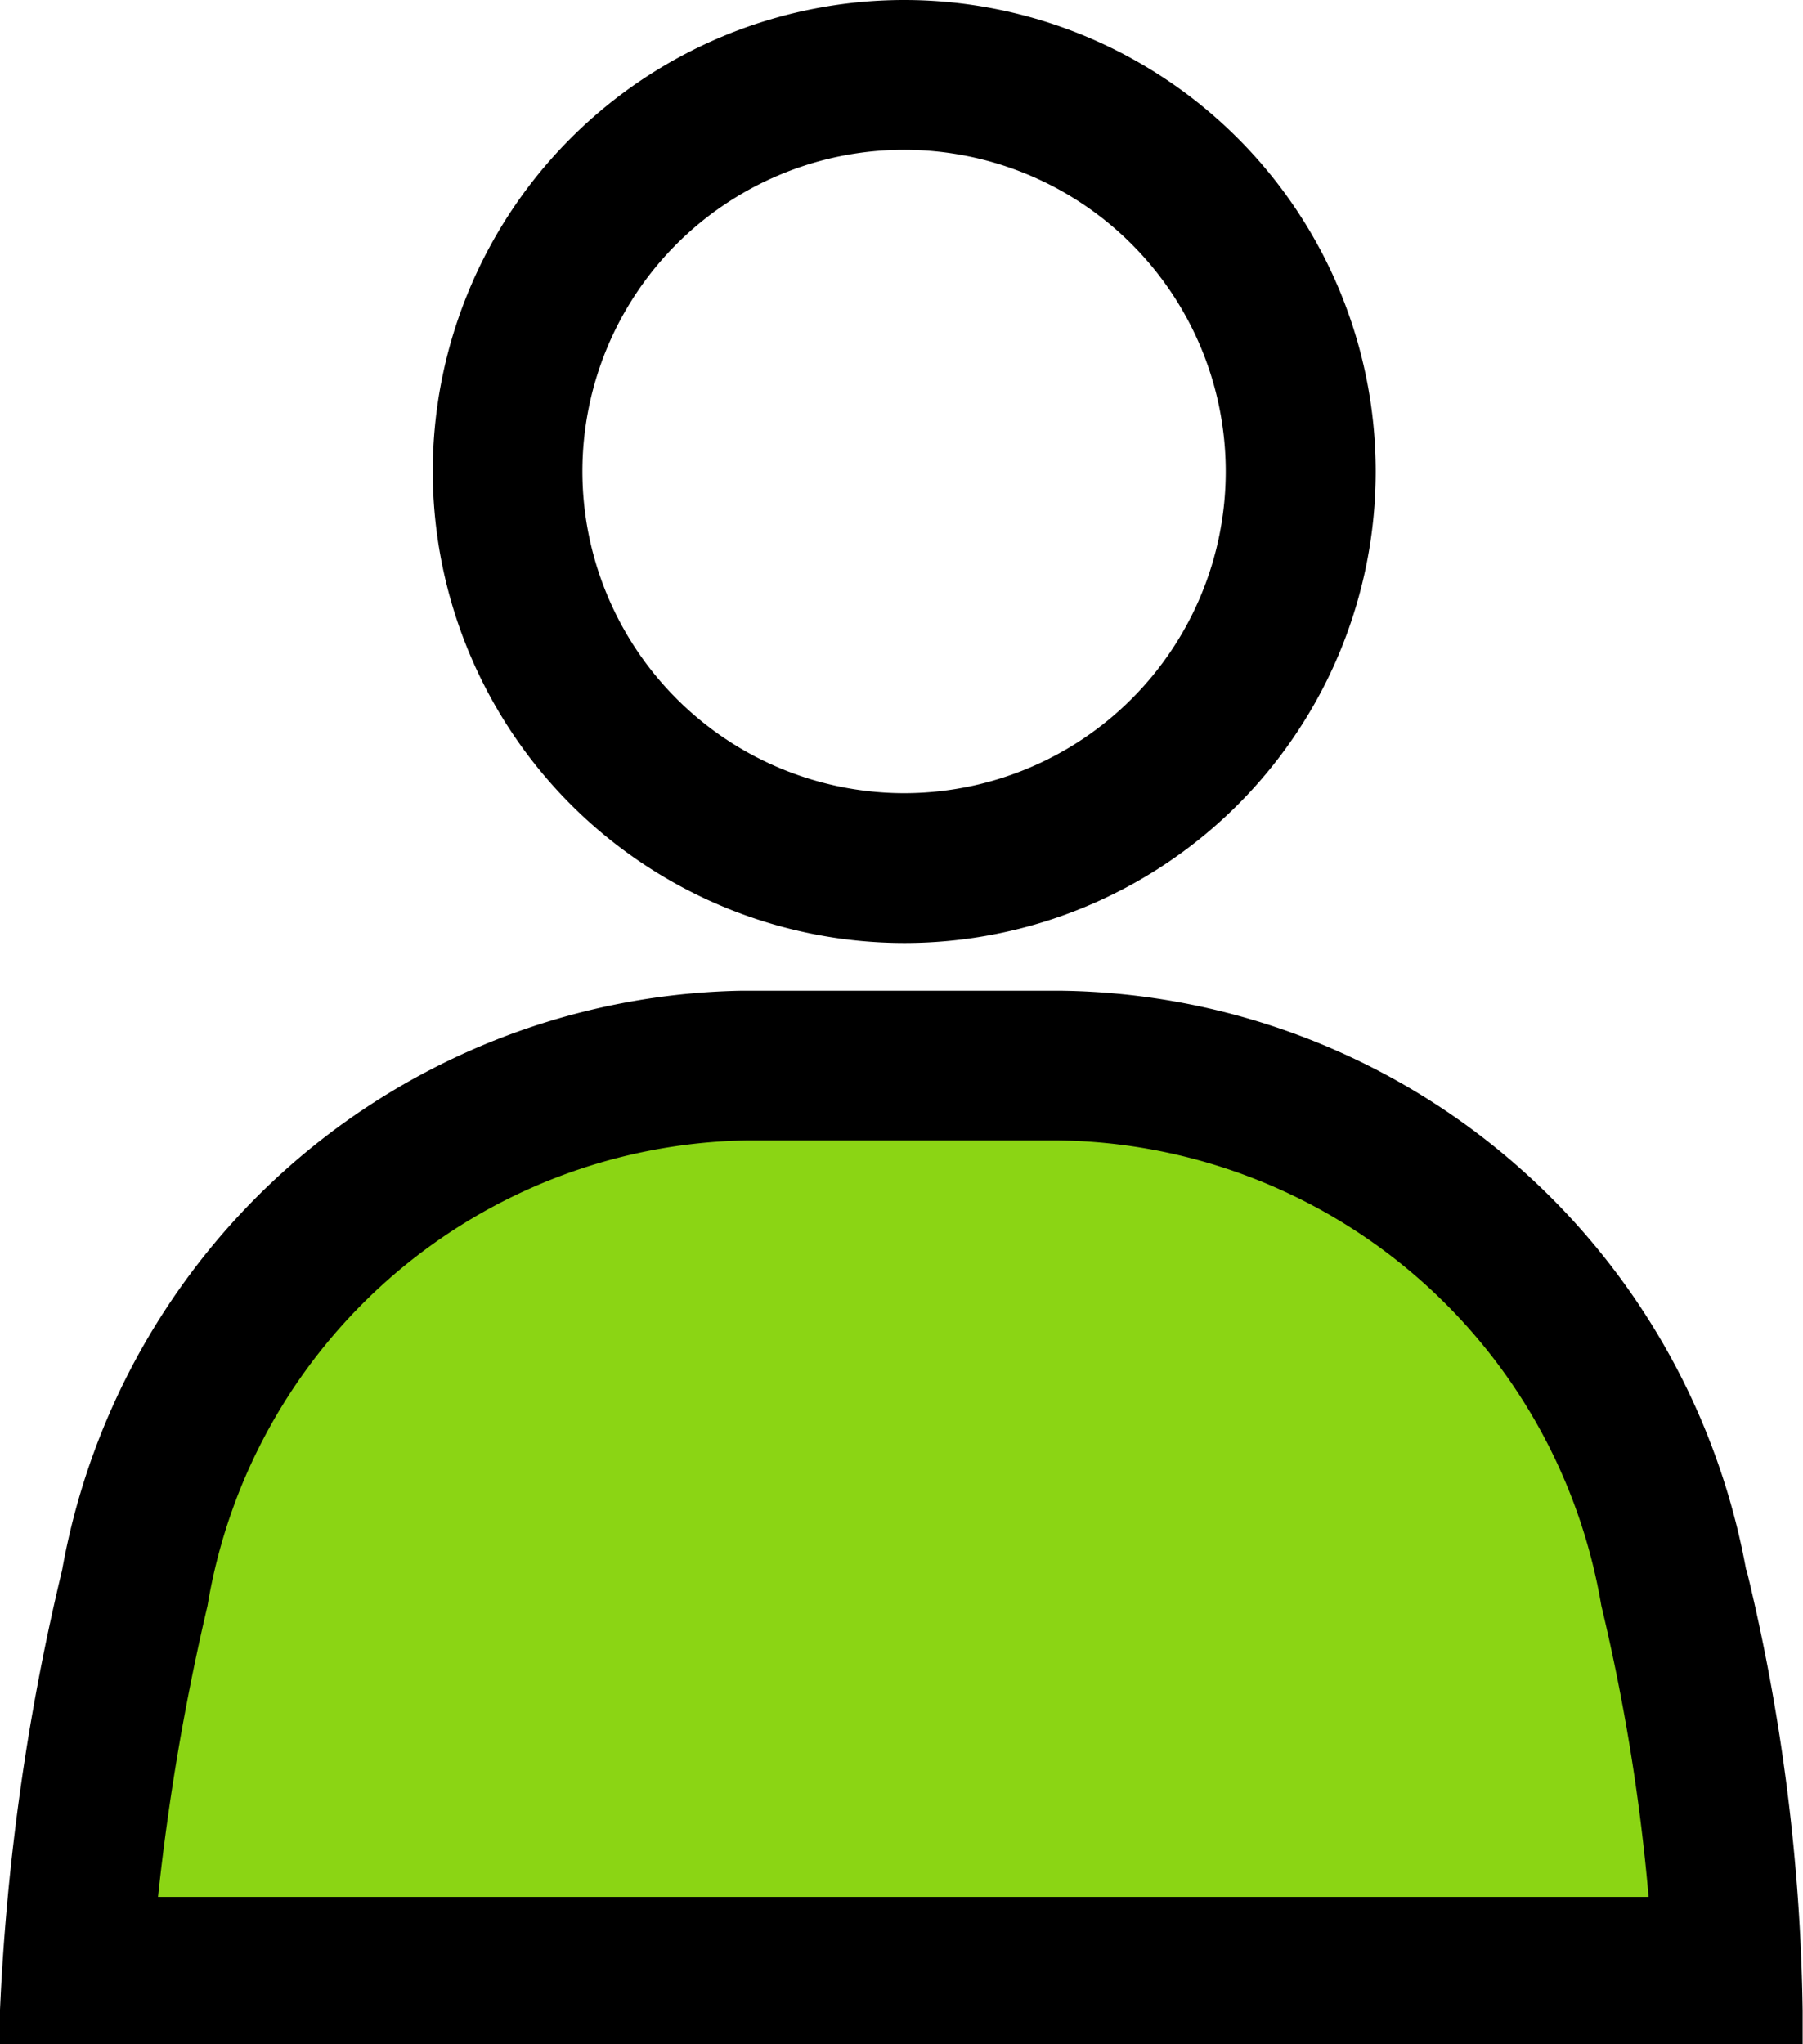
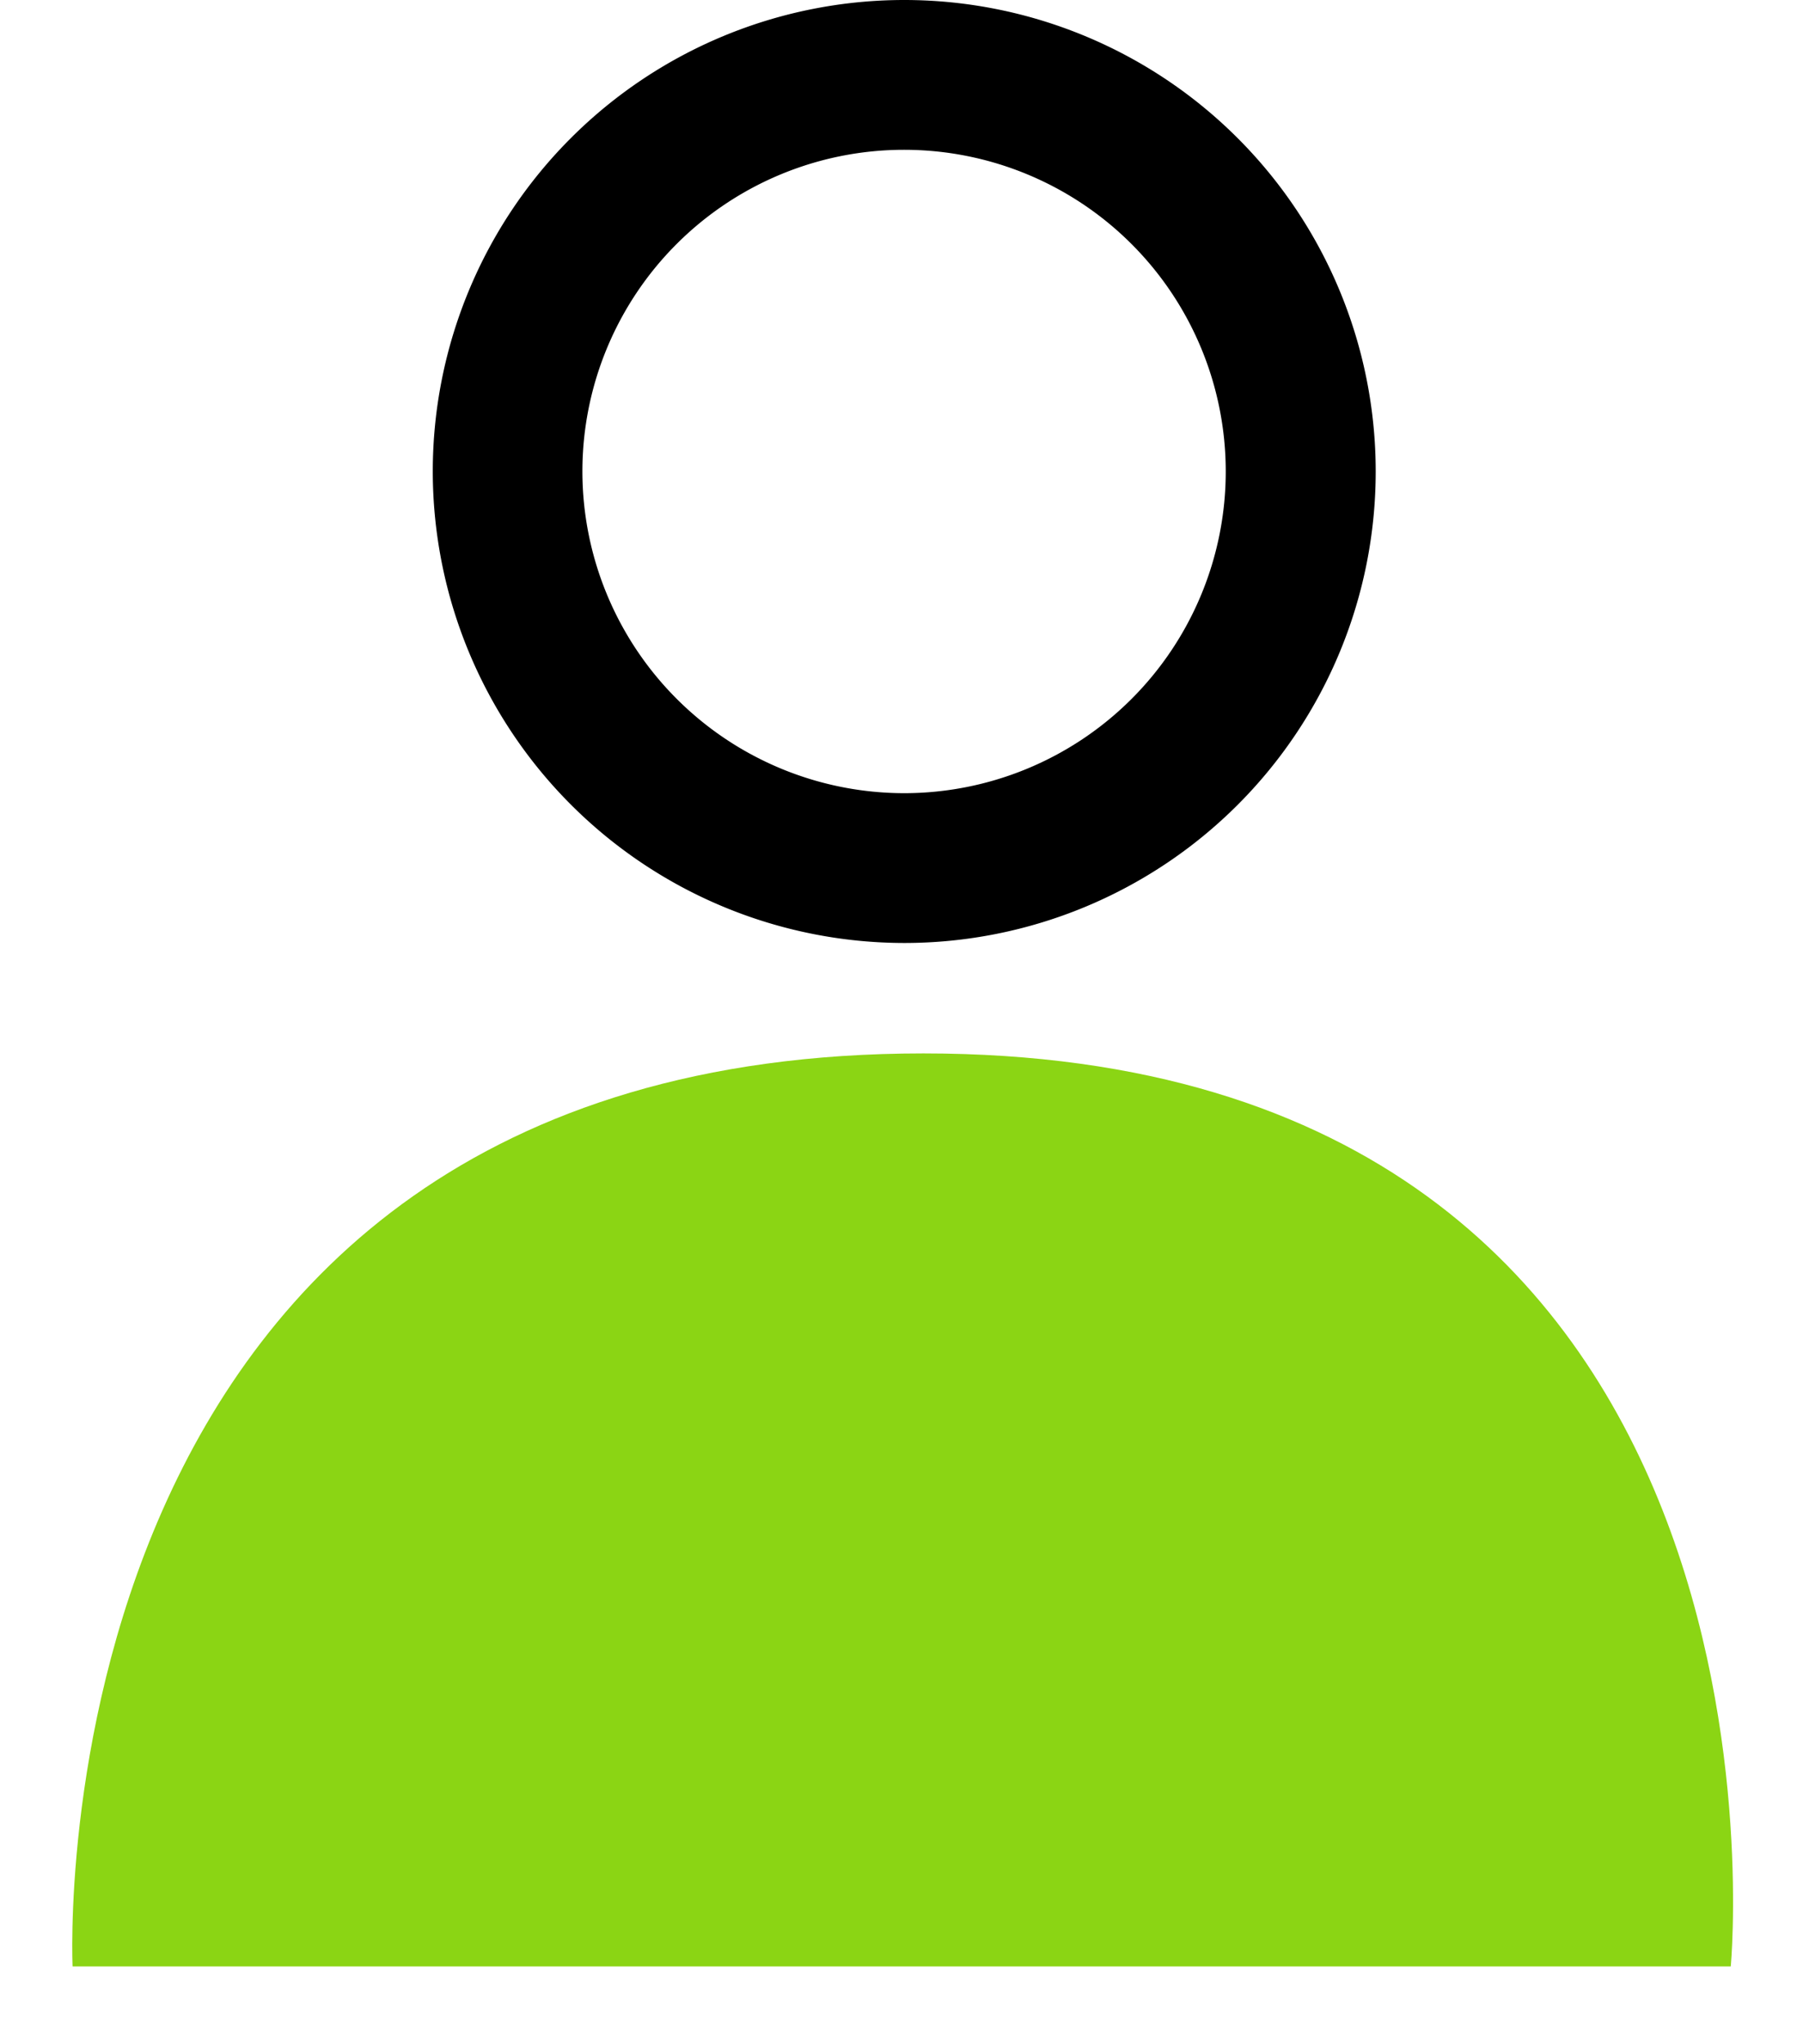
<svg xmlns="http://www.w3.org/2000/svg" width="10.532" height="11.94" viewBox="0 0 10.532 11.94">
  <g id="Group_258" data-name="Group 258" transform="translate(0 0)">
    <g id="Group_184" data-name="Group 184" transform="translate(0 0)">
      <path id="Path_385" data-name="Path 385" d="M2.166,36.9s-.254-5.333,4.97-5.333S11.852,36.9,11.852,36.9Z" transform="translate(-1.742 -25.414)" fill="#8bd514" />
-       <path id="Path_386" data-name="Path 386" d="M10.2,33.059a4.122,4.122,0,0,0-4-3.383H4.328A4.108,4.108,0,0,0,.363,33.059,13.558,13.558,0,0,0,0,35.628l0,.2,10.53,0,0-.192a11.529,11.529,0,0,0-.328-2.578m-.573,1.911H.923a13.837,13.837,0,0,1,.289-1.7A3.25,3.25,0,0,1,4.366,30.55H6.177a3.26,3.26,0,0,1,3.177,2.718,11.574,11.574,0,0,1,.276,1.7" transform="translate(0 -23.889)" />
      <path id="Path_387" data-name="Path 387" d="M15.717,5.508a2.754,2.754,0,1,0-2.754-2.754,2.757,2.757,0,0,0,2.754,2.754M13.837,2.754a1.879,1.879,0,1,1,1.879,1.879,1.881,1.881,0,0,1-1.879-1.879" transform="translate(-10.435 0)" />
    </g>
  </g>
</svg>